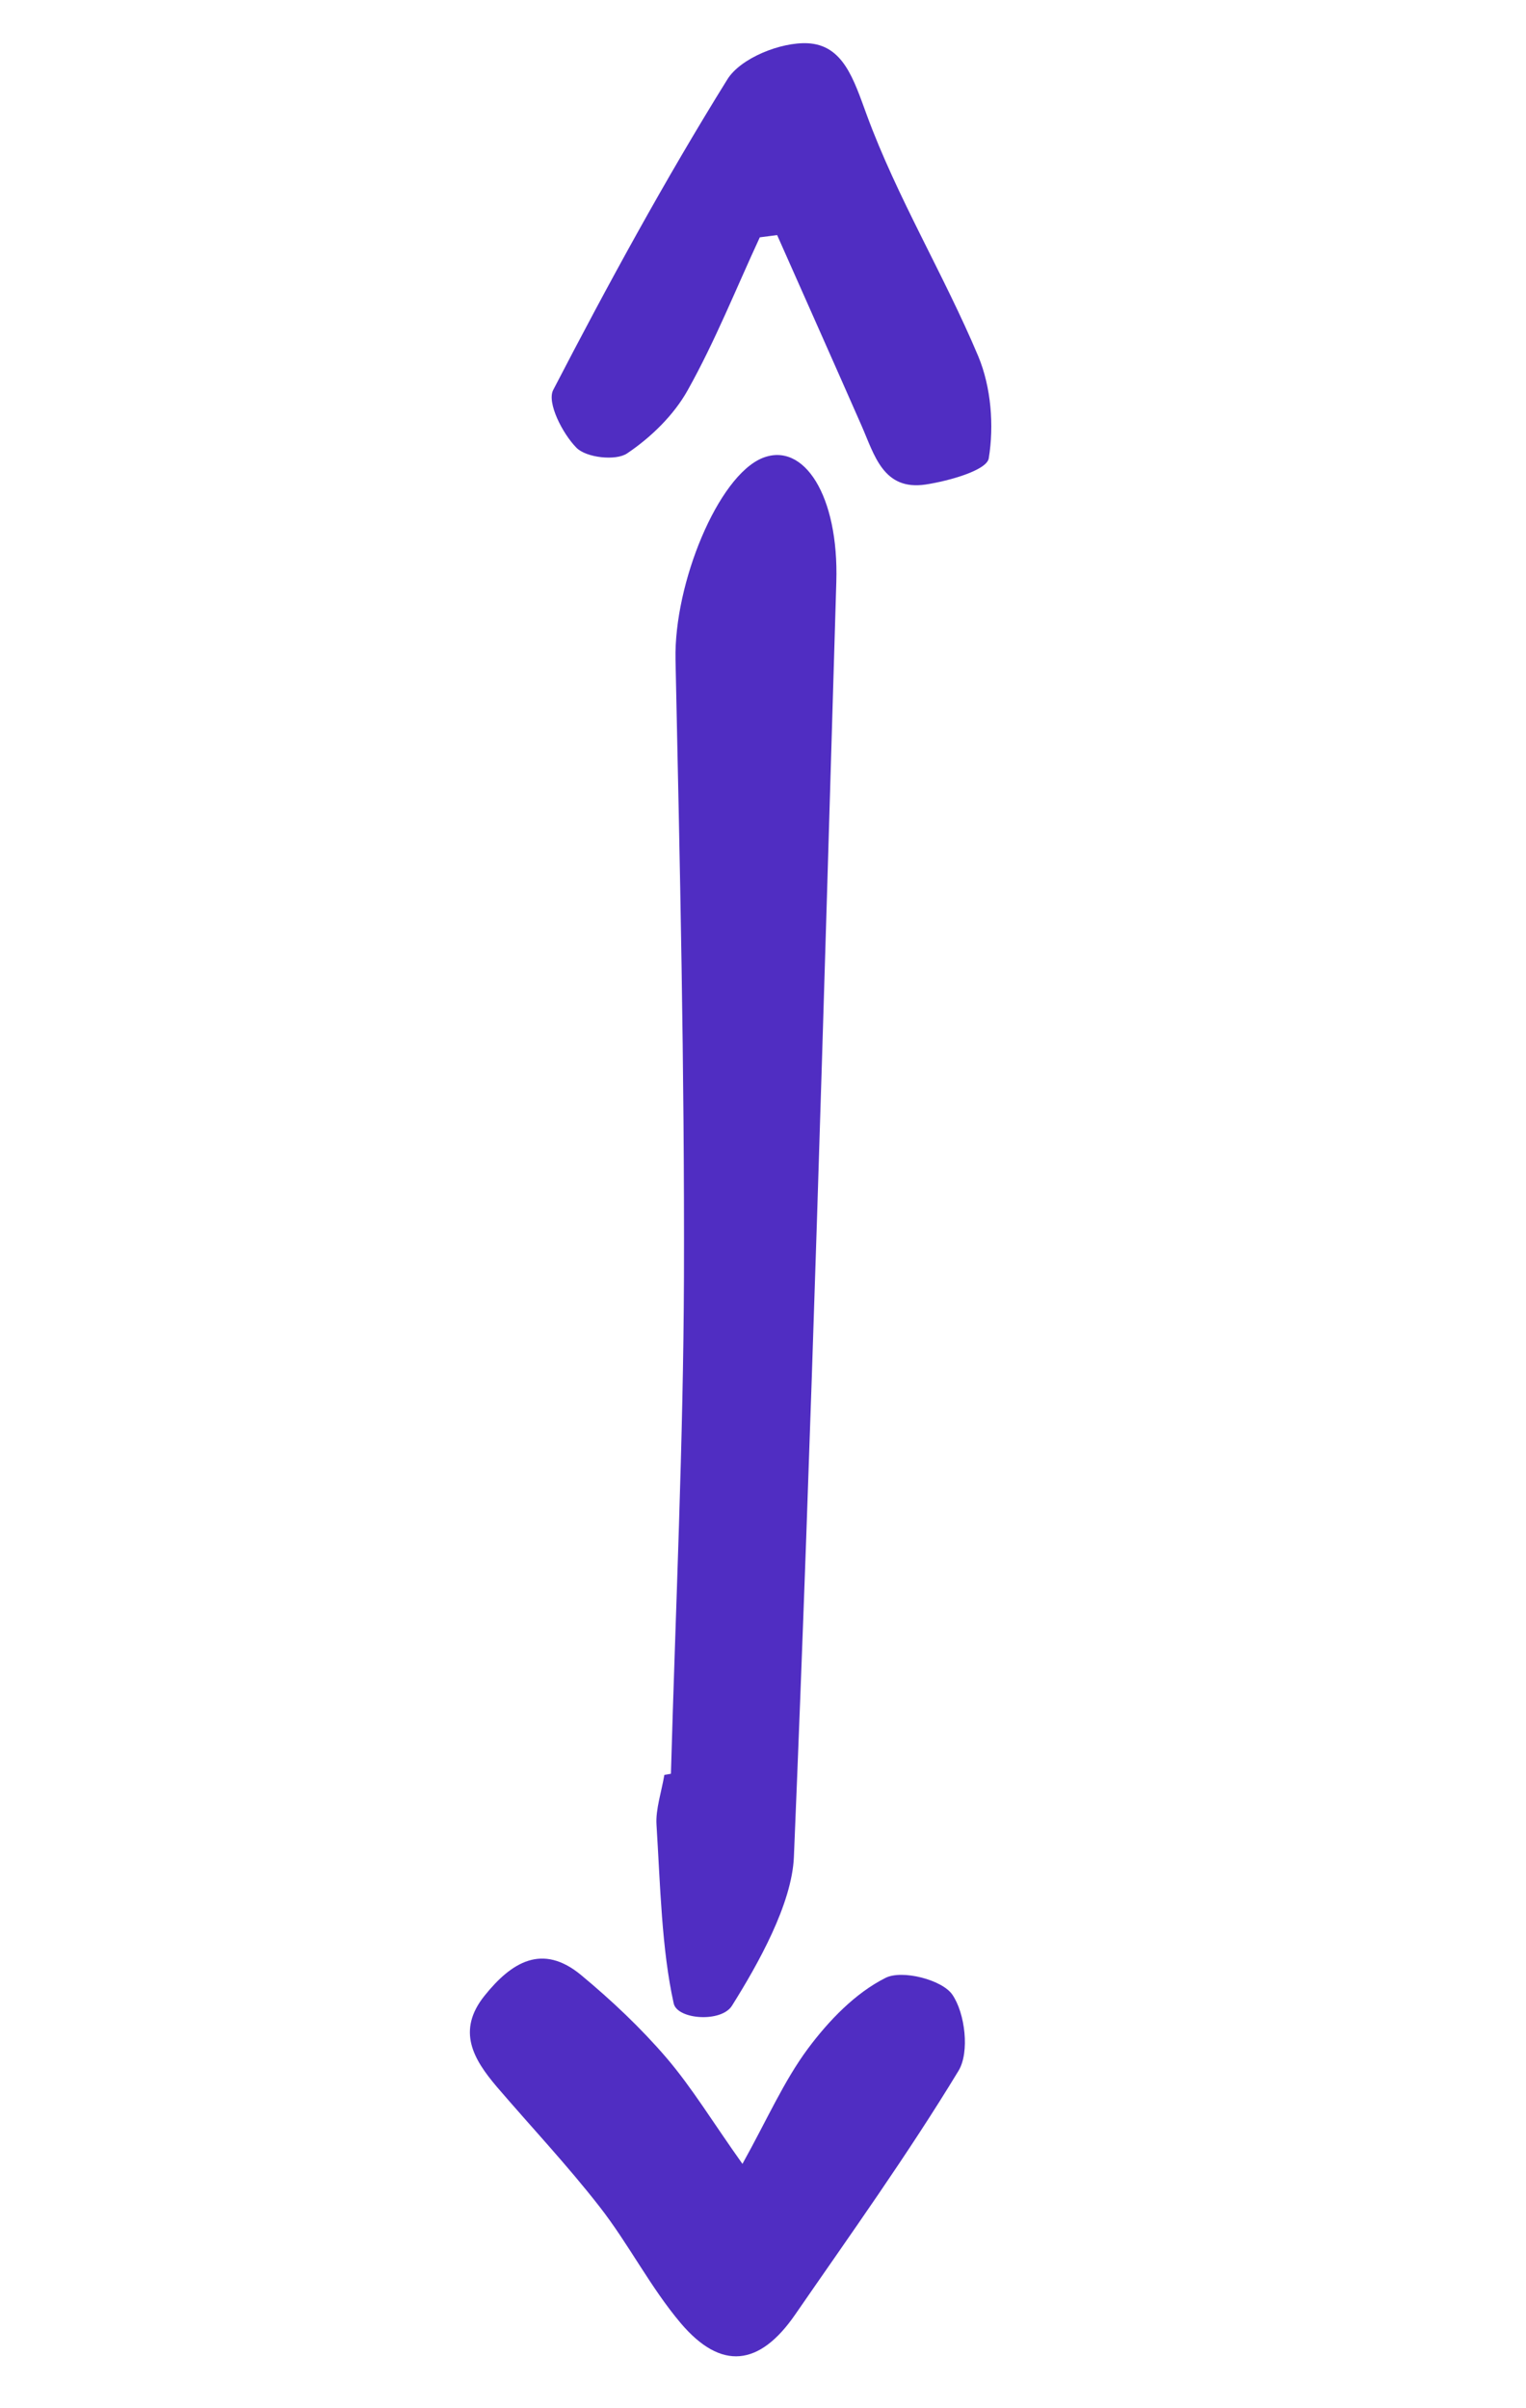
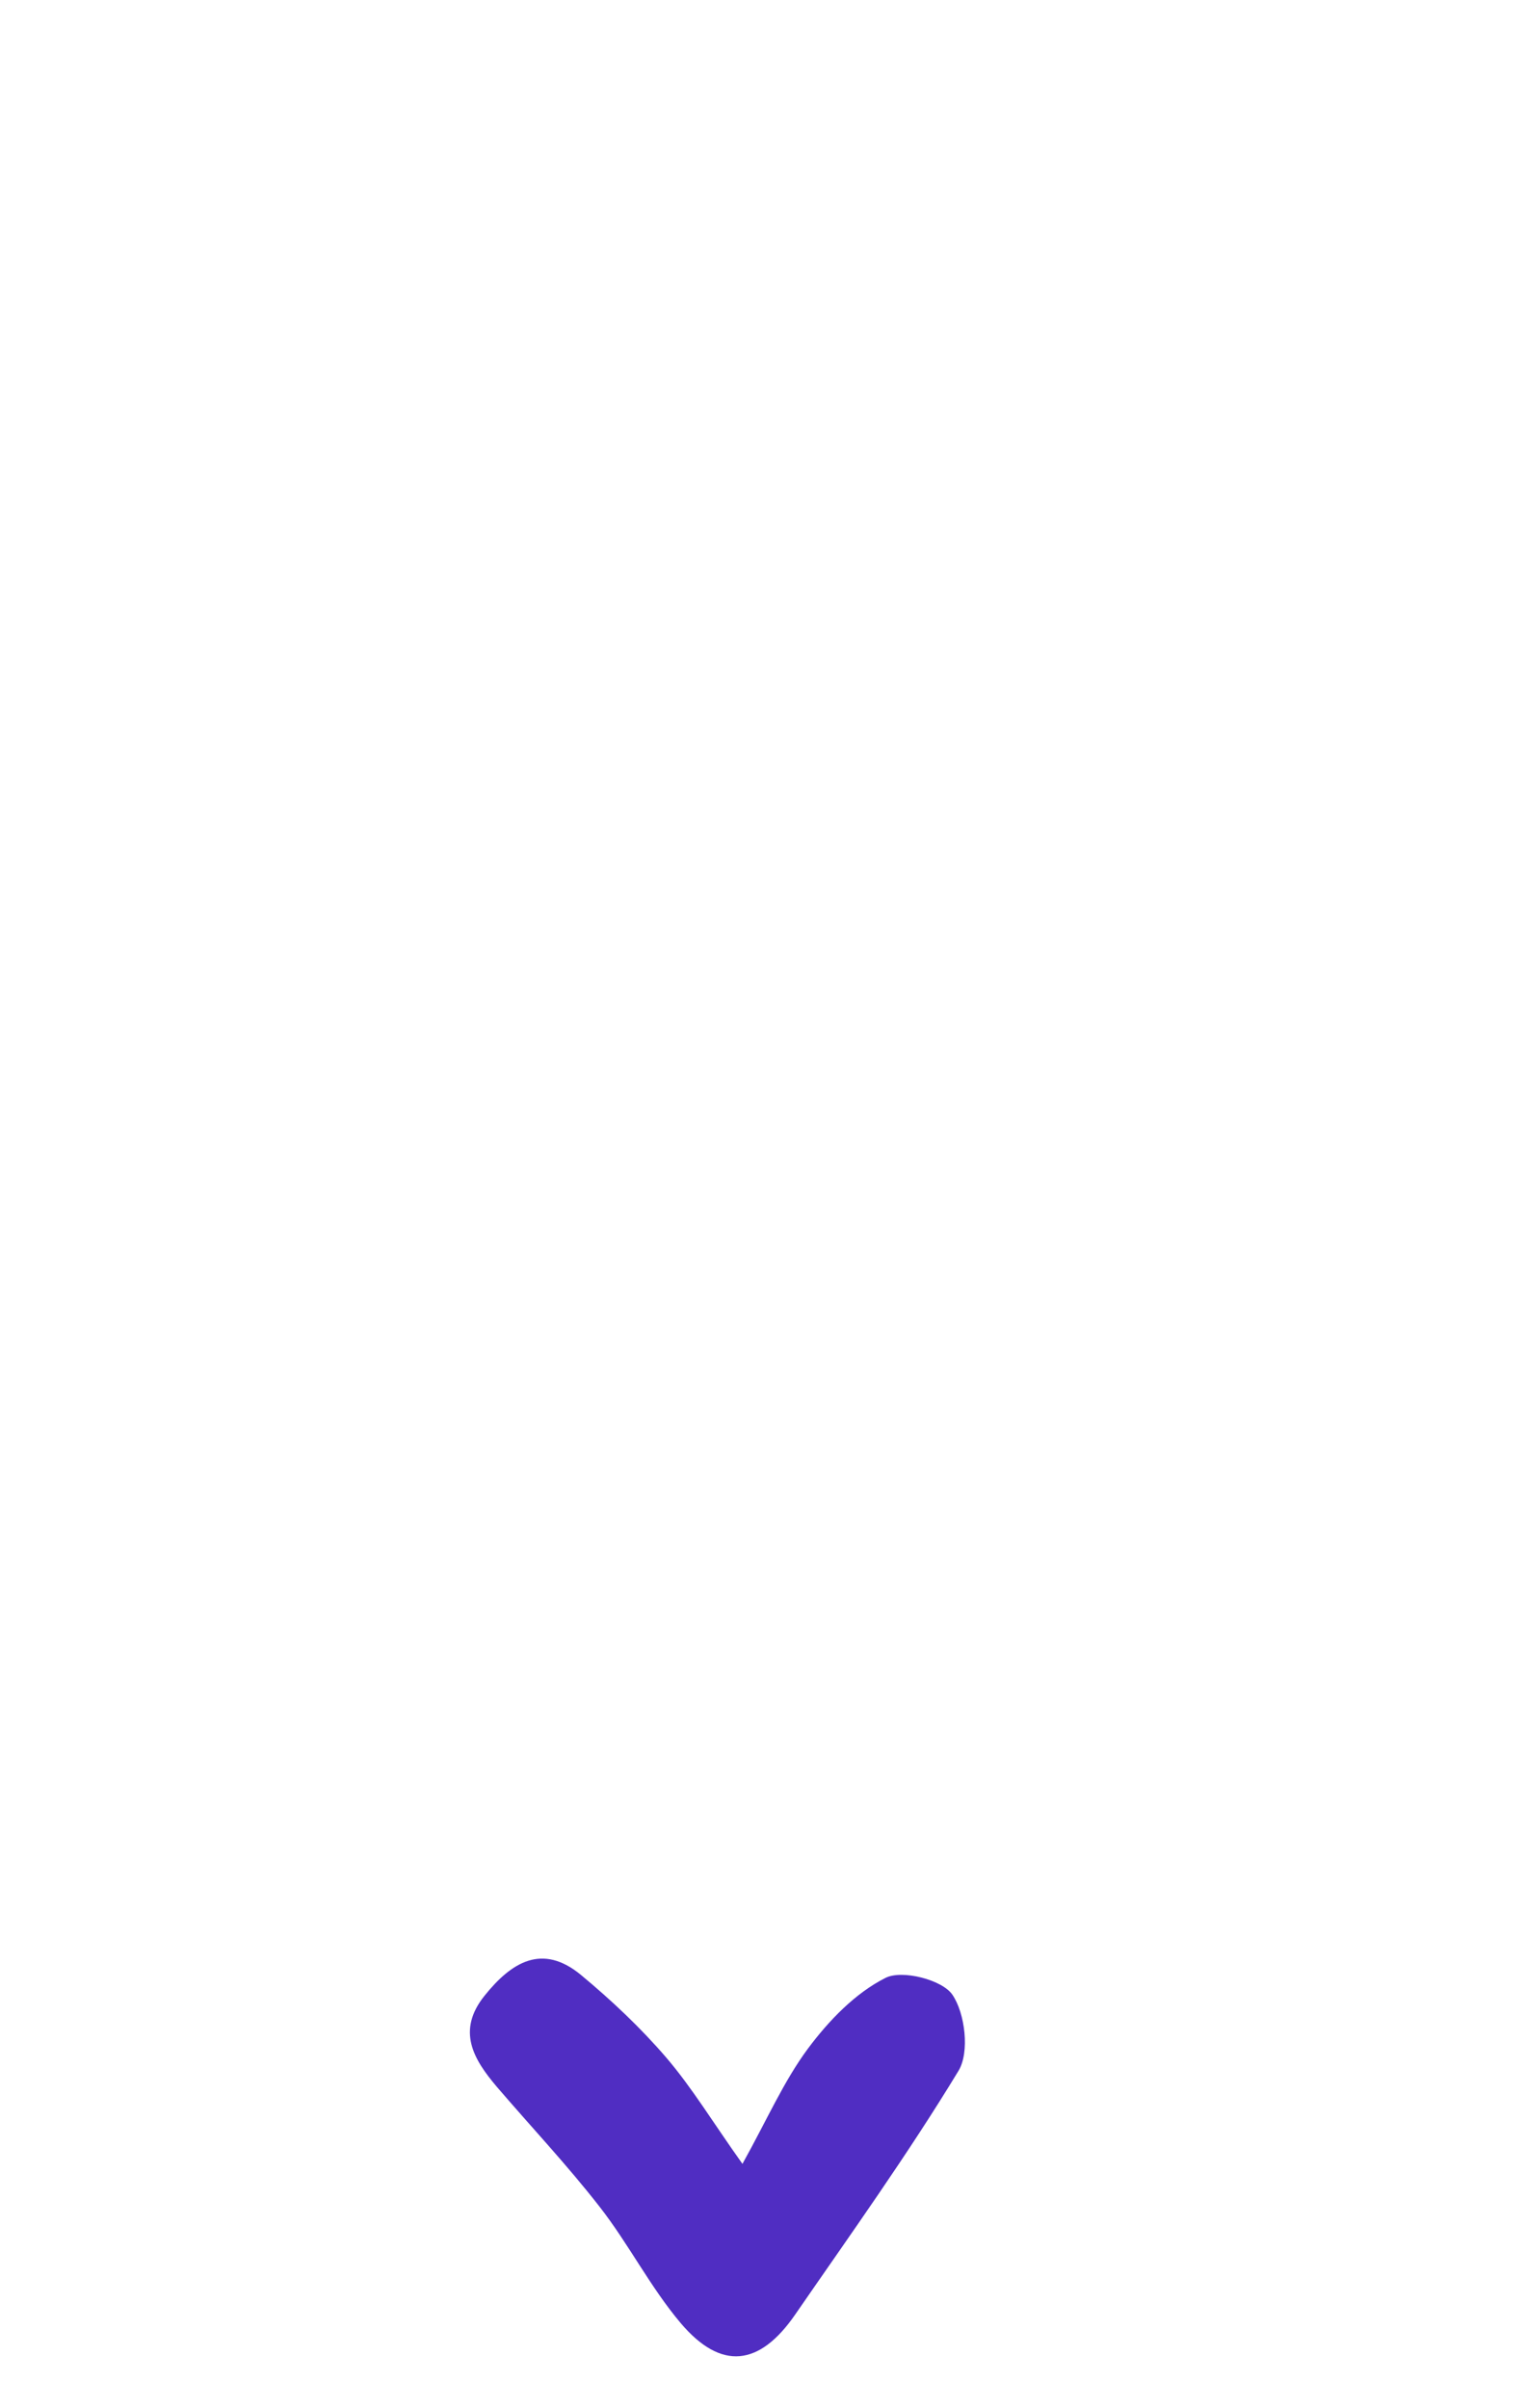
<svg xmlns="http://www.w3.org/2000/svg" width="45" height="71" viewBox="0 0 45 71" fill="none">
-   <path d="M19.785 52.286C19.923 47.405 20.152 42.49 20.169 37.647C20.187 31.55 20.049 25.492 19.92 19.444C19.874 17.2 21.172 14.037 22.484 13.503C23.707 13.012 24.738 14.617 24.662 17.156C24.288 29.676 23.934 42.192 23.411 54.746C23.353 56.132 22.353 57.908 21.585 59.132C21.27 59.636 19.974 59.541 19.867 59.066C19.511 57.467 19.471 55.582 19.359 53.785C19.332 53.348 19.509 52.813 19.591 52.328C19.656 52.314 19.719 52.308 19.784 52.294L19.785 52.286Z" fill="#502DC2" />
-   <path d="M22.408 6.992C21.708 8.502 21.09 10.056 20.28 11.503C19.871 12.239 19.194 12.896 18.493 13.367C18.158 13.594 17.286 13.493 16.999 13.201C16.587 12.783 16.12 11.868 16.314 11.496C17.924 8.389 19.602 5.313 21.448 2.342C21.838 1.711 23.024 1.238 23.815 1.275C24.866 1.326 25.173 2.335 25.556 3.378C26.454 5.827 27.833 8.091 28.848 10.504C29.226 11.411 29.317 12.544 29.157 13.513C29.098 13.869 27.977 14.18 27.3 14.284C26.039 14.474 25.784 13.405 25.402 12.54C24.578 10.667 23.747 8.801 22.917 6.931C22.742 6.953 22.567 6.975 22.397 6.998L22.408 6.992Z" fill="#502DC2" />
  <path d="M21.892 63.798C22.619 62.493 23.11 61.36 23.827 60.394C24.44 59.572 25.219 58.76 26.114 58.311C26.6 58.065 27.779 58.364 28.083 58.805C28.462 59.356 28.596 60.504 28.267 61.048C26.771 63.514 25.087 65.863 23.447 68.24C22.396 69.764 21.265 69.894 20.076 68.493C19.179 67.433 18.538 66.155 17.678 65.054C16.726 63.832 15.66 62.7 14.651 61.523C13.96 60.71 13.46 59.87 14.288 58.838C15.079 57.852 15.989 57.278 17.137 58.229C18.032 58.972 18.896 59.786 19.652 60.667C20.411 61.555 21.02 62.568 21.897 63.799L21.892 63.798Z" fill="#502DC2" />
</svg>